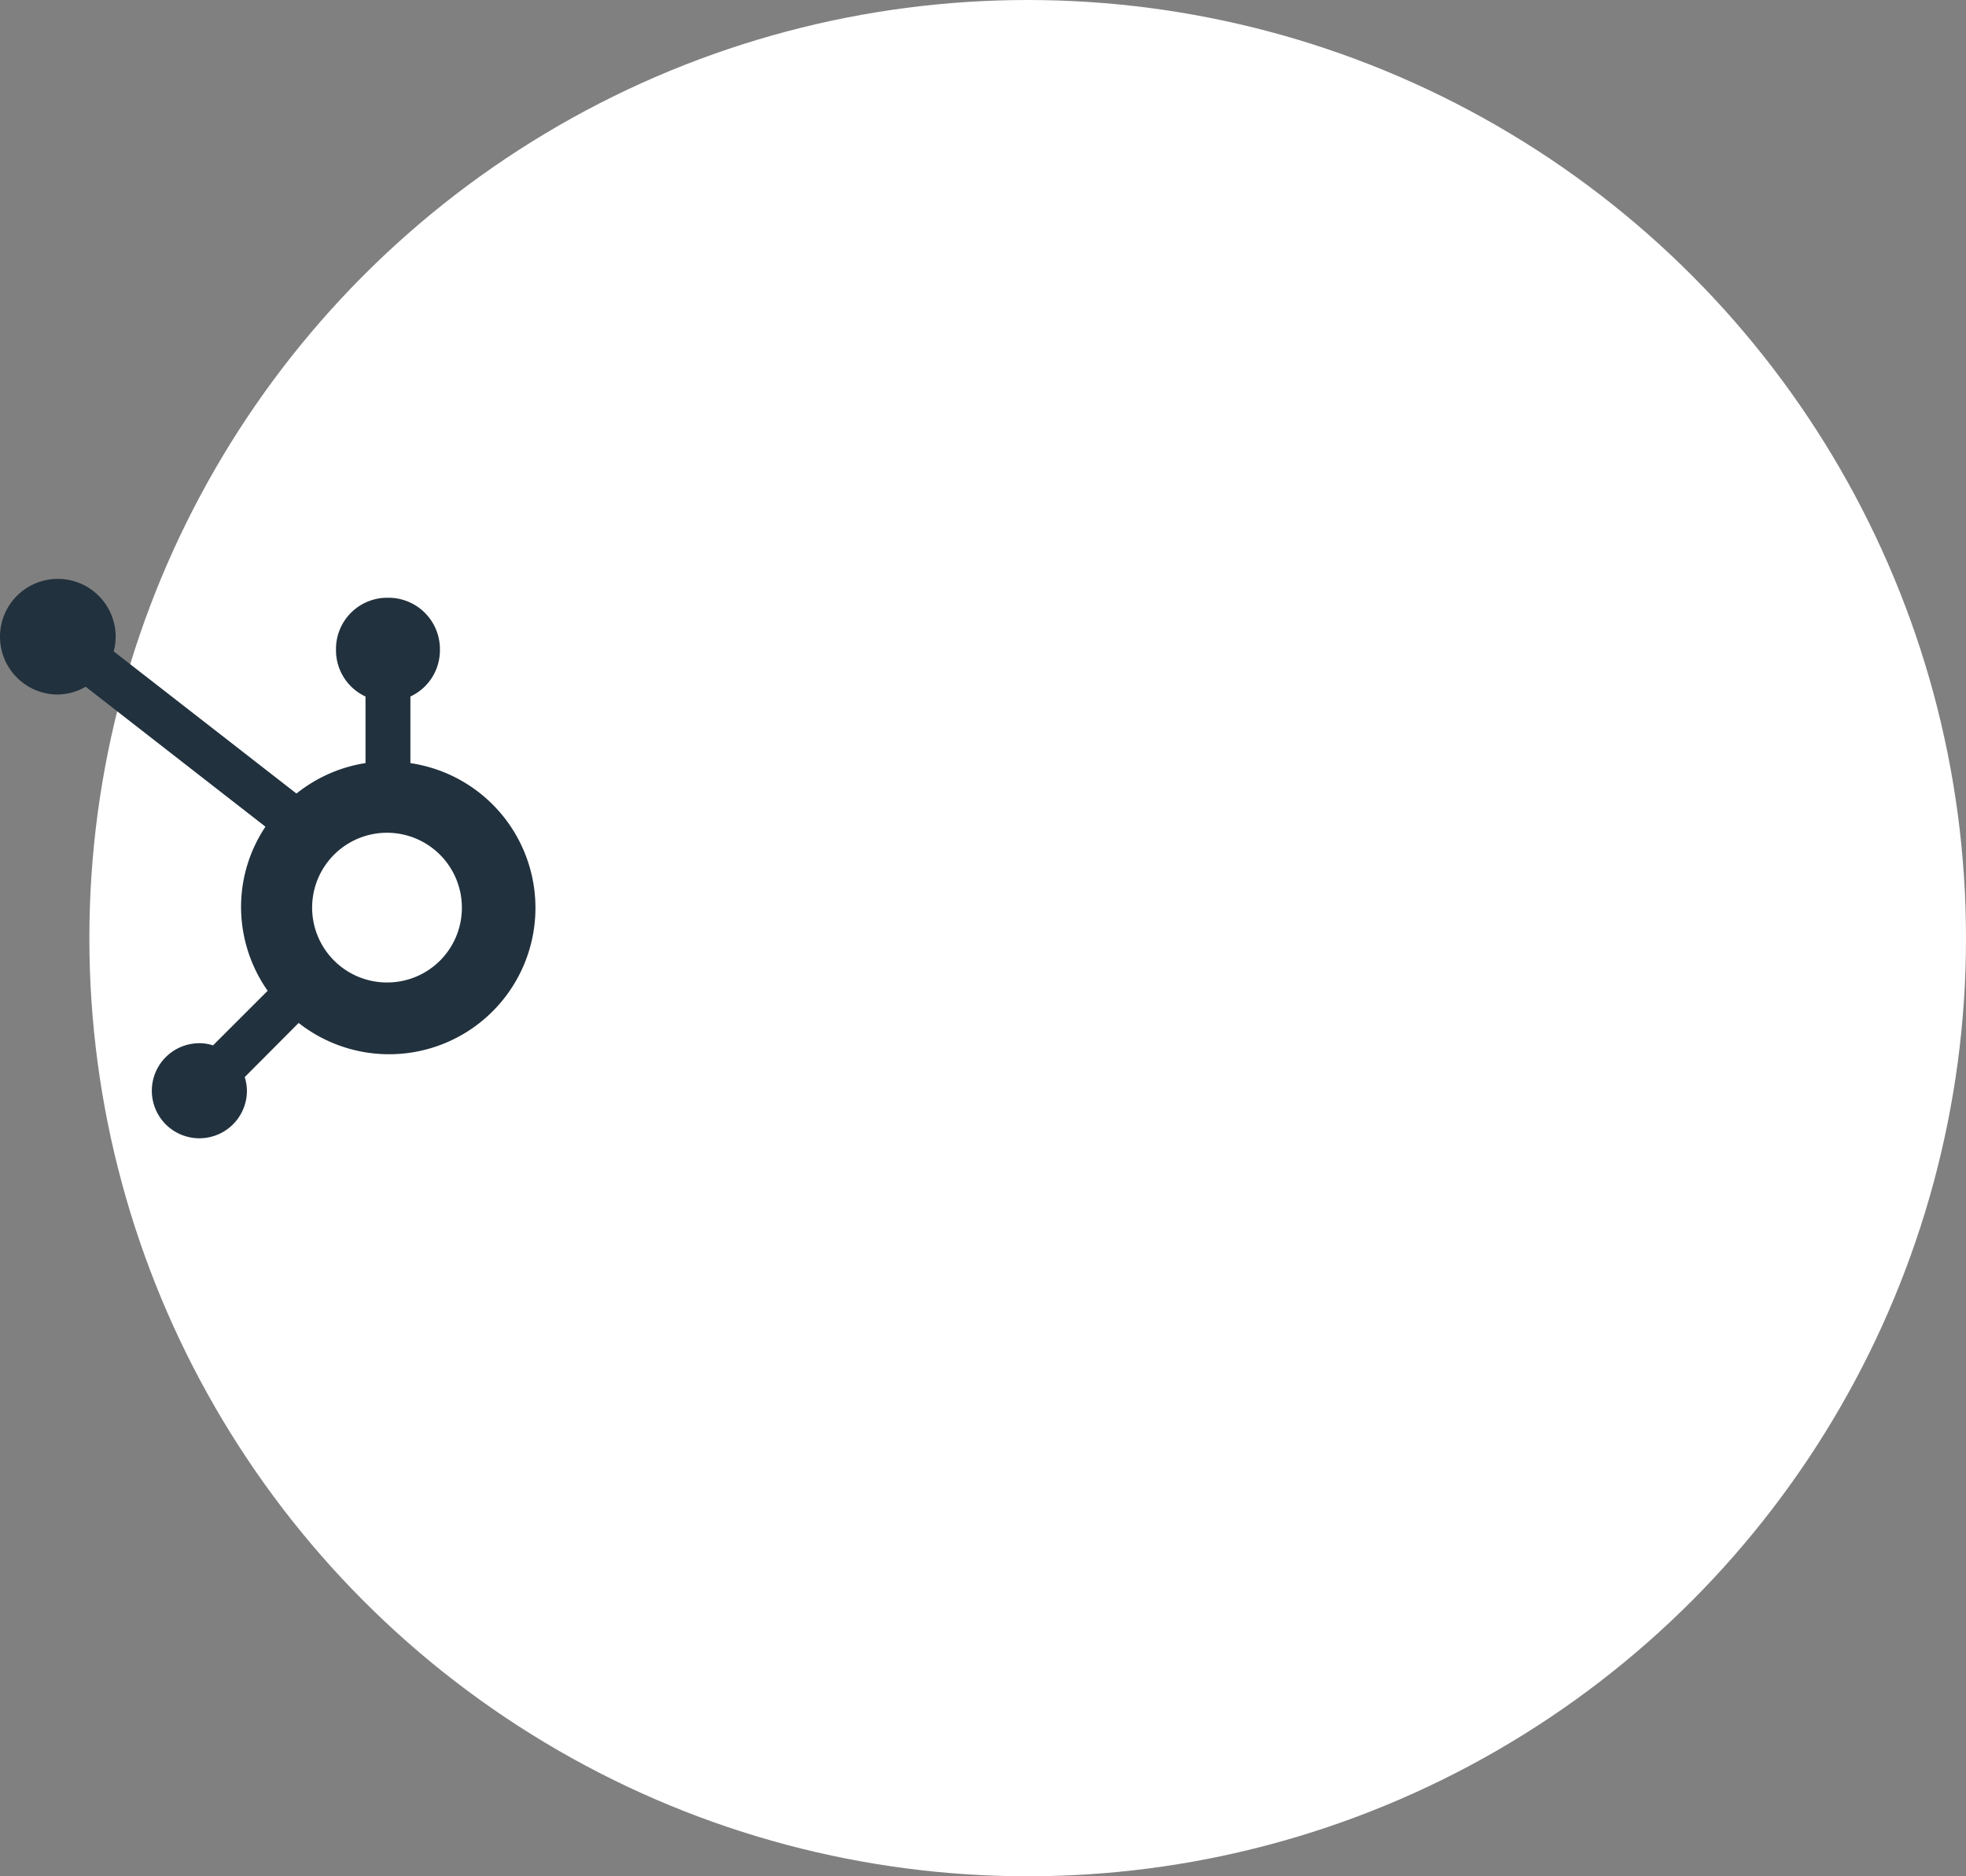
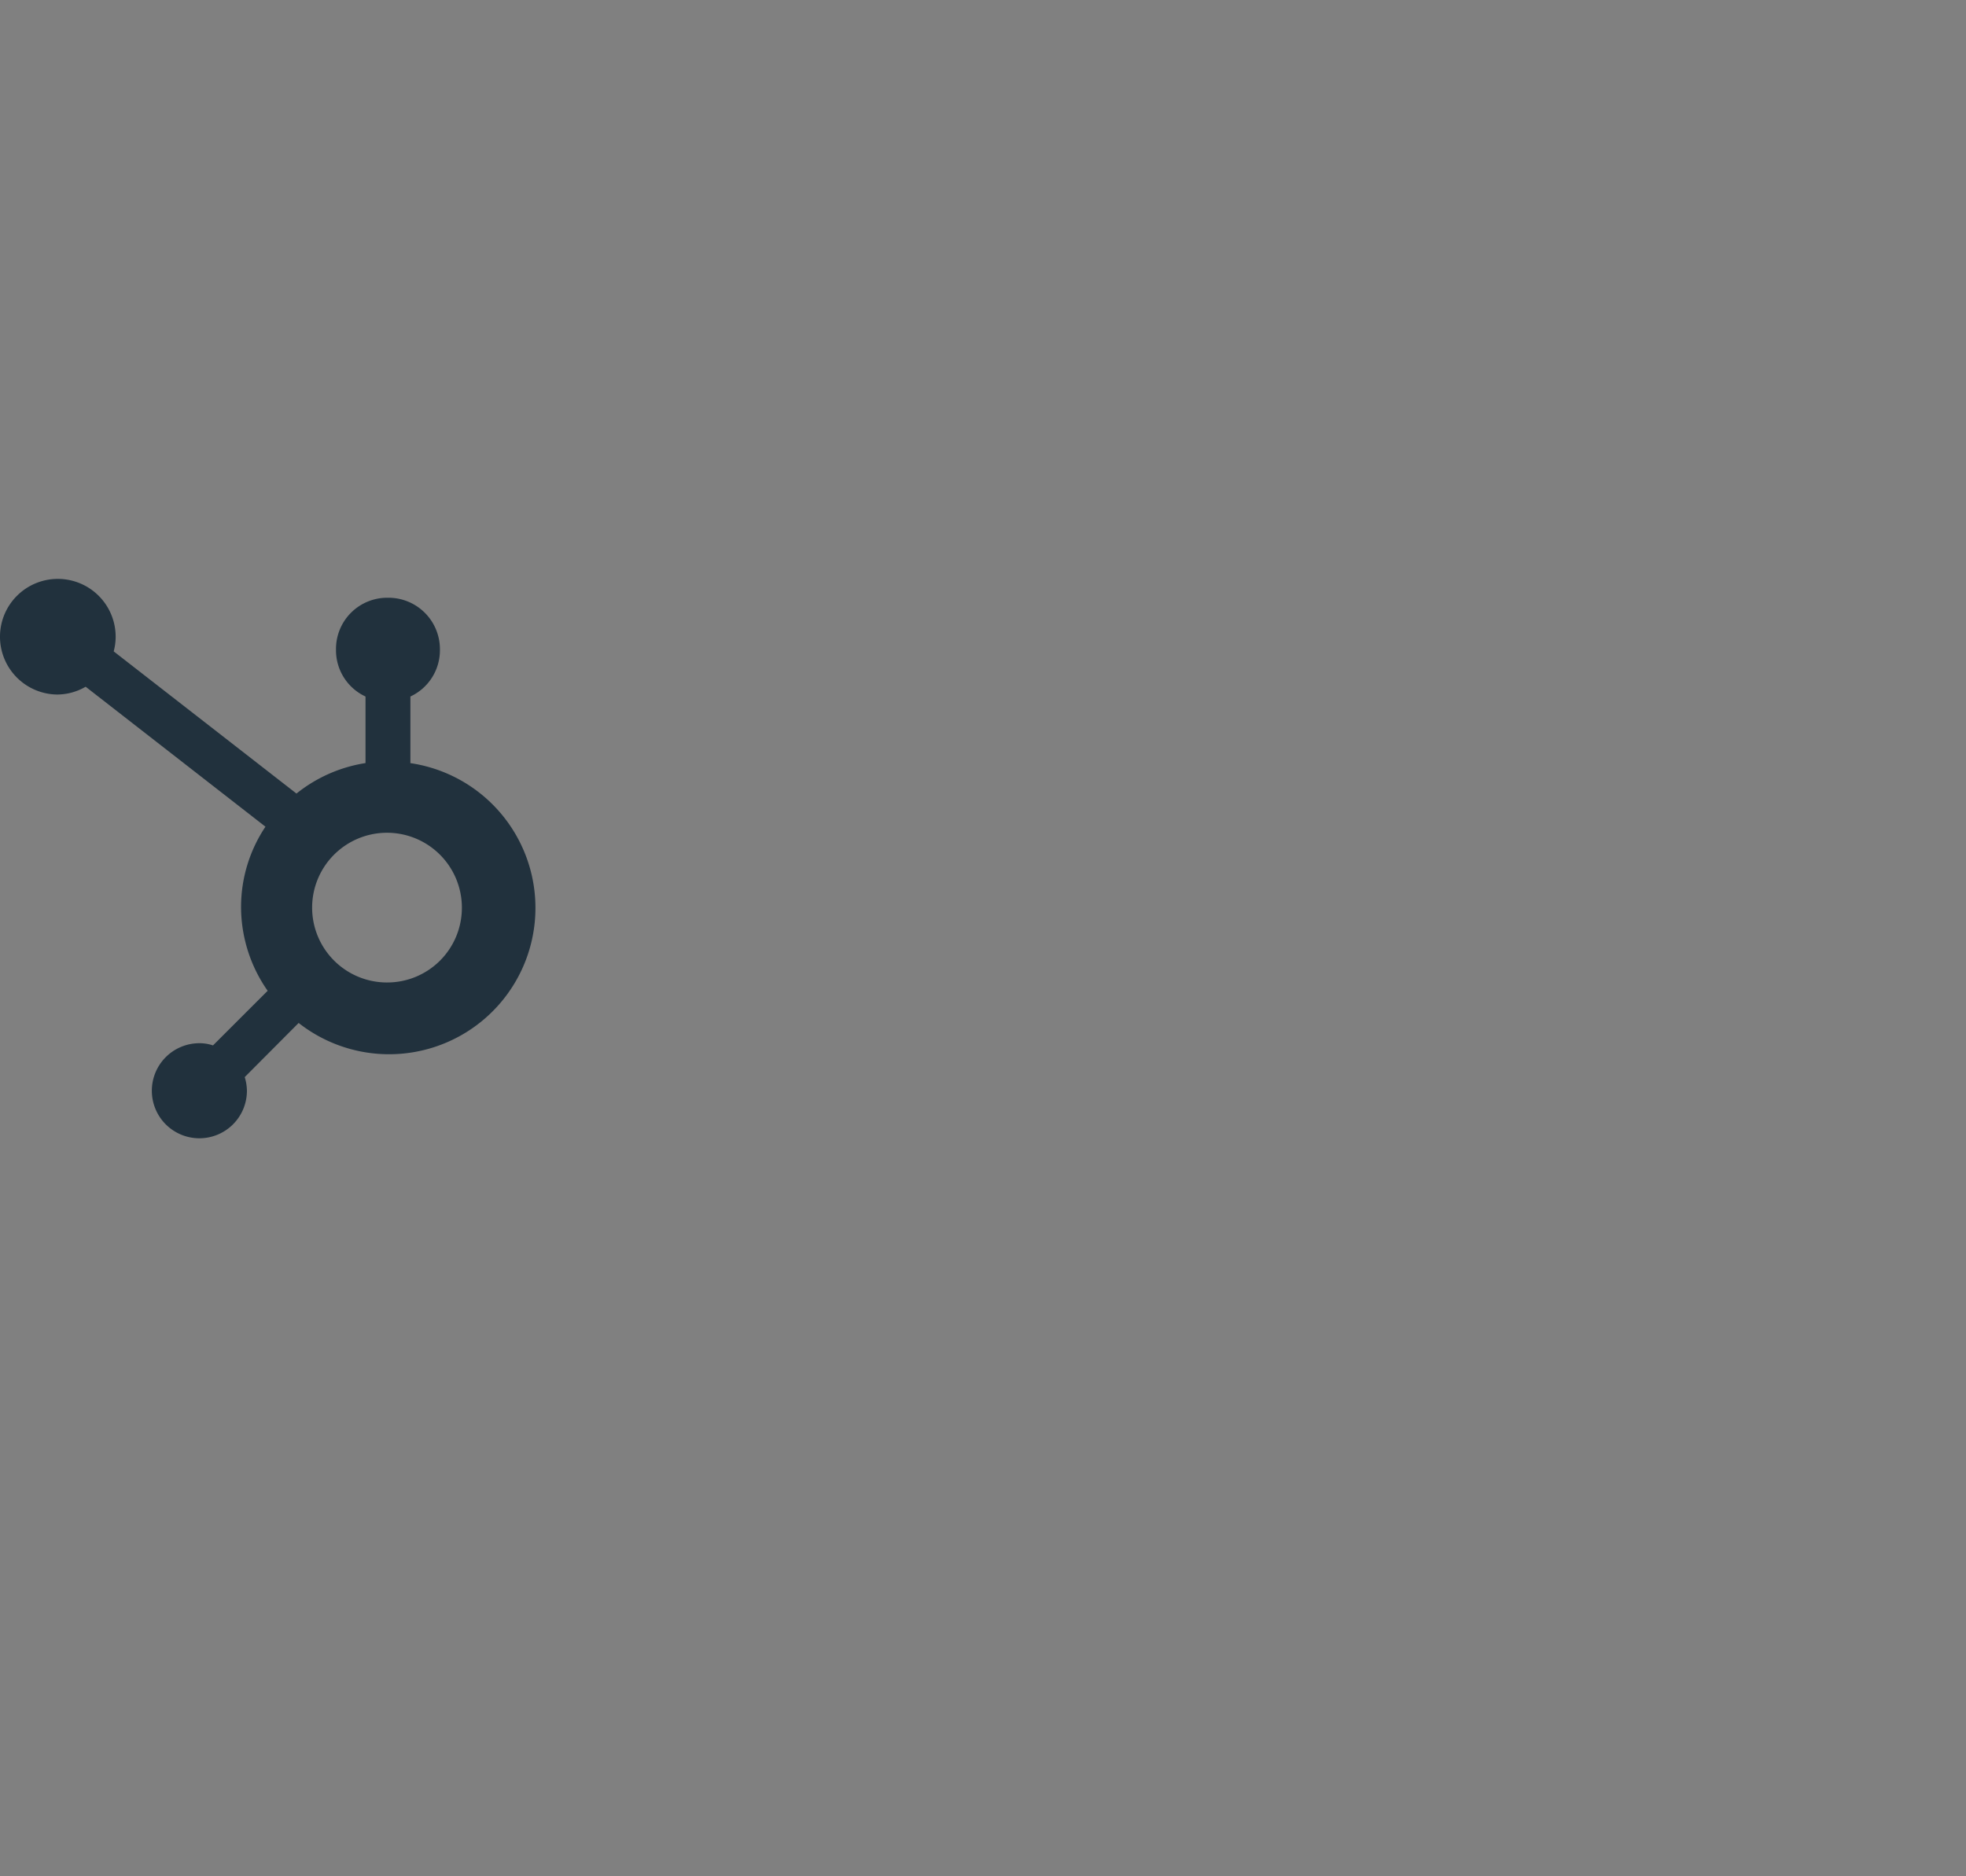
<svg xmlns="http://www.w3.org/2000/svg" width="550" height="525" viewBox="0 0 550 525">
  <rect x="0" y="0" width="550" height="525" fill="#808080" stroke="none" />
  <g id="Gruppe_205" data-name="Gruppe 205" transform="translate(-820 -1280)">
-     <circle id="Ellipse_6" data-name="Ellipse 6" cx="262.5" cy="262.5" r="262.5" transform="translate(845 1280)" fill="#fff" />
    <path id="Pfad_87" data-name="Pfad 87" d="M236.471,98.854V80.227a14.264,14.264,0,0,0,8.259-12.9v-.409A14.391,14.391,0,0,0,230.4,52.594h-.41a14.33,14.33,0,0,0-14.334,14.328h0v.409a14.264,14.264,0,0,0,8.259,12.9V98.854a40.965,40.965,0,0,0-19.317,8.529L153.468,67.6a15.723,15.723,0,0,0,.546-4.026,16.178,16.178,0,1,0-16.382,16.1,15.96,15.96,0,0,0,7.986-2.183l50.307,39.164a40.366,40.366,0,0,0-6.826,22.516,40.926,40.926,0,0,0,7.44,23.4l-15.29,15.283a11.738,11.738,0,0,0-3.822-.614,13.3,13.3,0,1,0,13.31,13.3v-.068a13.451,13.451,0,0,0-.614-3.753l15.085-15.147a40.946,40.946,0,1,0,31.058-72.733m-6.28,61.407a20.947,20.947,0,1,1,20.887-21.015v.136a20.883,20.883,0,0,1-20.887,20.878" transform="translate(698.34 1394.66)" fill="#21313d" />
  </g>
</svg>